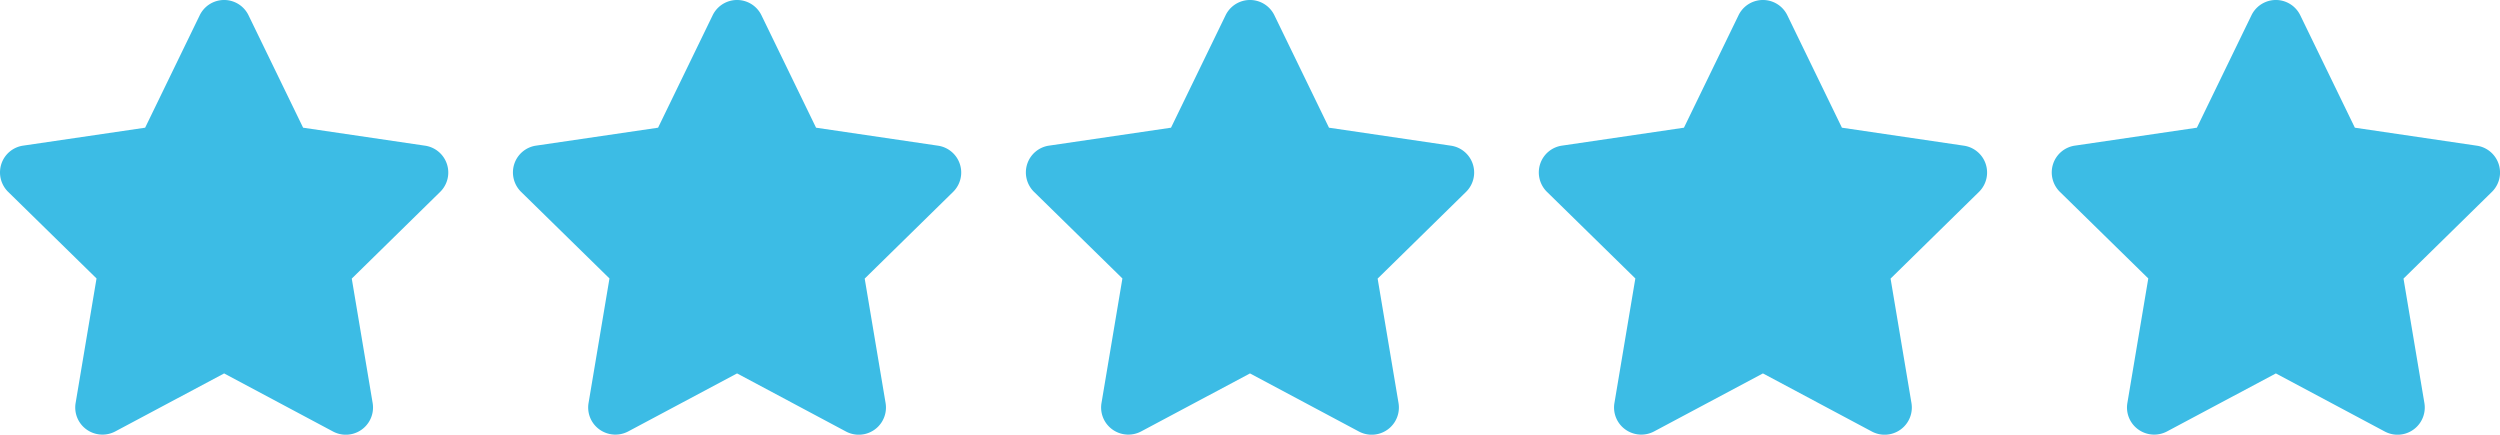
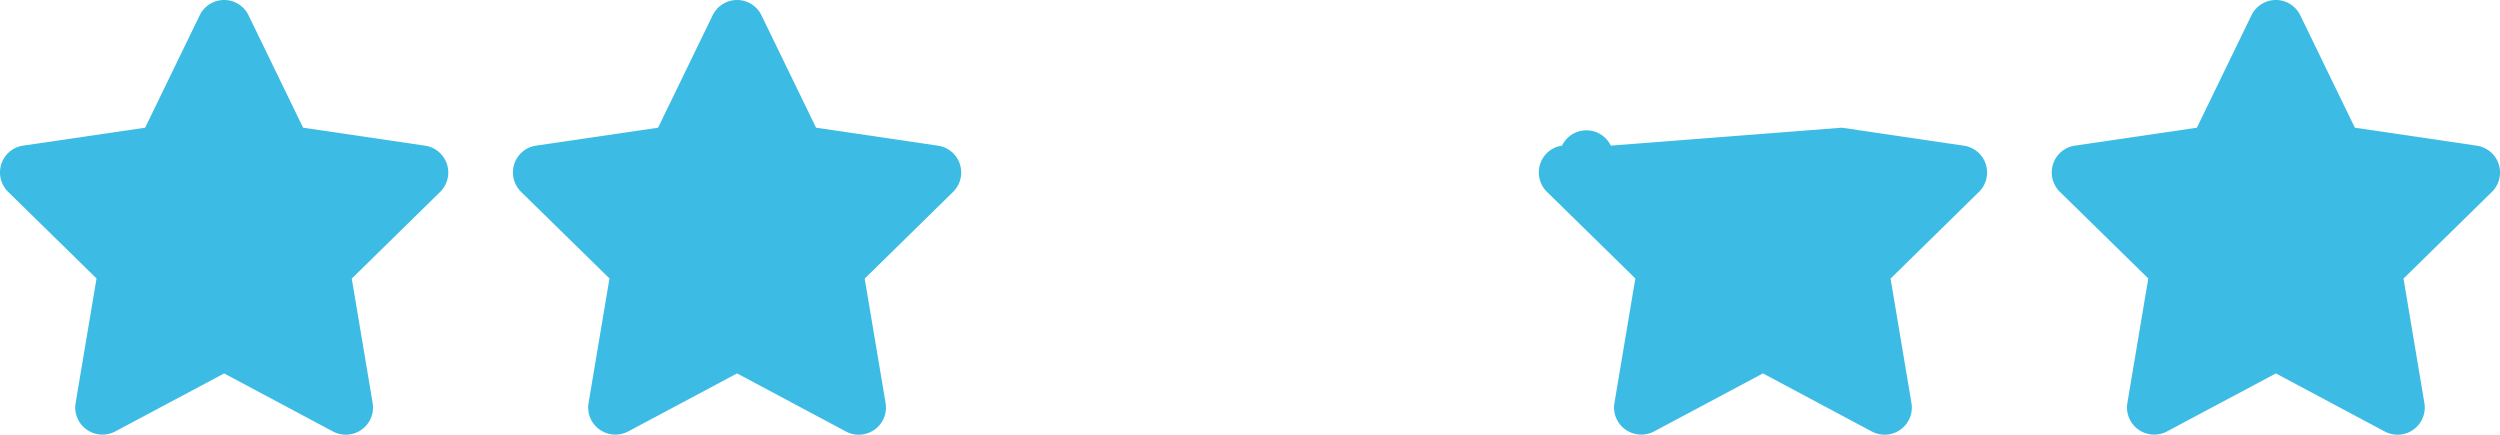
<svg xmlns="http://www.w3.org/2000/svg" id="_5_Stars" data-name="5 Stars" width="124.104" height="21.576" viewBox="0 0 124.104 21.576">
  <path id="star-solid_1_" data-name="star-solid (1)" d="M39.142 6.3l6.055.893a1.347 1.347 0 01.75 2.292l-4.39 4.306 1.037 6.177a1.35 1.35 0 01-1.963 1.416l-5.41-2.886-5.408 2.882a1.358 1.358 0 01-1.424-.1 1.341 1.341 0 01-.539-1.319l1.037-6.177-4.392-4.303a1.355 1.355 0 01-.333-1.381 1.34 1.34 0 011.084-.91L31.3 6.3 34.009.72a1.346 1.346 0 012.423 0z" transform="translate(-24.095 .039)" fill="#3cbce5" />
  <path id="star-solid_1_2" data-name="star-solid (1)" d="M39.142 6.3l6.055.893a1.347 1.347 0 01.75 2.292l-4.39 4.306 1.037 6.177a1.35 1.35 0 01-1.963 1.416l-5.41-2.886-5.408 2.882a1.358 1.358 0 01-1.424-.1 1.341 1.341 0 01-.539-1.319l1.037-6.177-4.392-4.303a1.355 1.355 0 01-.333-1.381 1.34 1.34 0 011.084-.91L31.3 6.3 34.009.72a1.346 1.346 0 012.423 0z" transform="translate(1.368 .039)" fill="#3cbce5" />
-   <path id="star-solid_1_3" data-name="star-solid (1)" d="M39.142 6.3l6.055.893a1.347 1.347 0 01.75 2.292l-4.39 4.306 1.037 6.177a1.35 1.35 0 01-1.963 1.416l-5.41-2.886-5.408 2.882a1.358 1.358 0 01-1.424-.1 1.341 1.341 0 01-.539-1.319l1.037-6.177-4.392-4.303a1.355 1.355 0 01-.333-1.381 1.34 1.34 0 011.084-.91L31.3 6.3 34.009.72a1.346 1.346 0 012.423 0z" transform="translate(26.831 .039)" fill="#3cbce5" />
-   <path id="star-solid_1_4" data-name="star-solid (1)" d="M39.142 6.3l6.055.893a1.347 1.347 0 01.75 2.292l-4.39 4.306 1.037 6.177a1.35 1.35 0 01-1.963 1.416l-5.41-2.886-5.408 2.882a1.358 1.358 0 01-1.424-.1 1.341 1.341 0 01-.539-1.319l1.037-6.177-4.392-4.303a1.355 1.355 0 01-.333-1.381 1.34 1.34 0 011.084-.91L31.3 6.3 34.009.72a1.346 1.346 0 012.423 0z" transform="translate(52.294 .039)" fill="#3cbce5" />
+   <path id="star-solid_1_4" data-name="star-solid (1)" d="M39.142 6.3l6.055.893a1.347 1.347 0 01.75 2.292l-4.39 4.306 1.037 6.177a1.35 1.35 0 01-1.963 1.416l-5.41-2.886-5.408 2.882a1.358 1.358 0 01-1.424-.1 1.341 1.341 0 01-.539-1.319l1.037-6.177-4.392-4.303a1.355 1.355 0 01-.333-1.381 1.34 1.34 0 011.084-.91a1.346 1.346 0 012.423 0z" transform="translate(52.294 .039)" fill="#3cbce5" />
  <path id="star-solid_1_5" data-name="star-solid (1)" d="M39.142 6.3l6.055.893a1.347 1.347 0 01.75 2.292l-4.39 4.306 1.037 6.177a1.35 1.35 0 01-1.963 1.416l-5.41-2.886-5.408 2.882a1.358 1.358 0 01-1.424-.1 1.341 1.341 0 01-.539-1.319l1.037-6.177-4.392-4.303a1.355 1.355 0 01-.333-1.381 1.34 1.34 0 011.084-.91L31.3 6.3 34.009.72a1.346 1.346 0 012.423 0z" transform="translate(77.757 .039)" fill="#3cbce5" />
</svg>